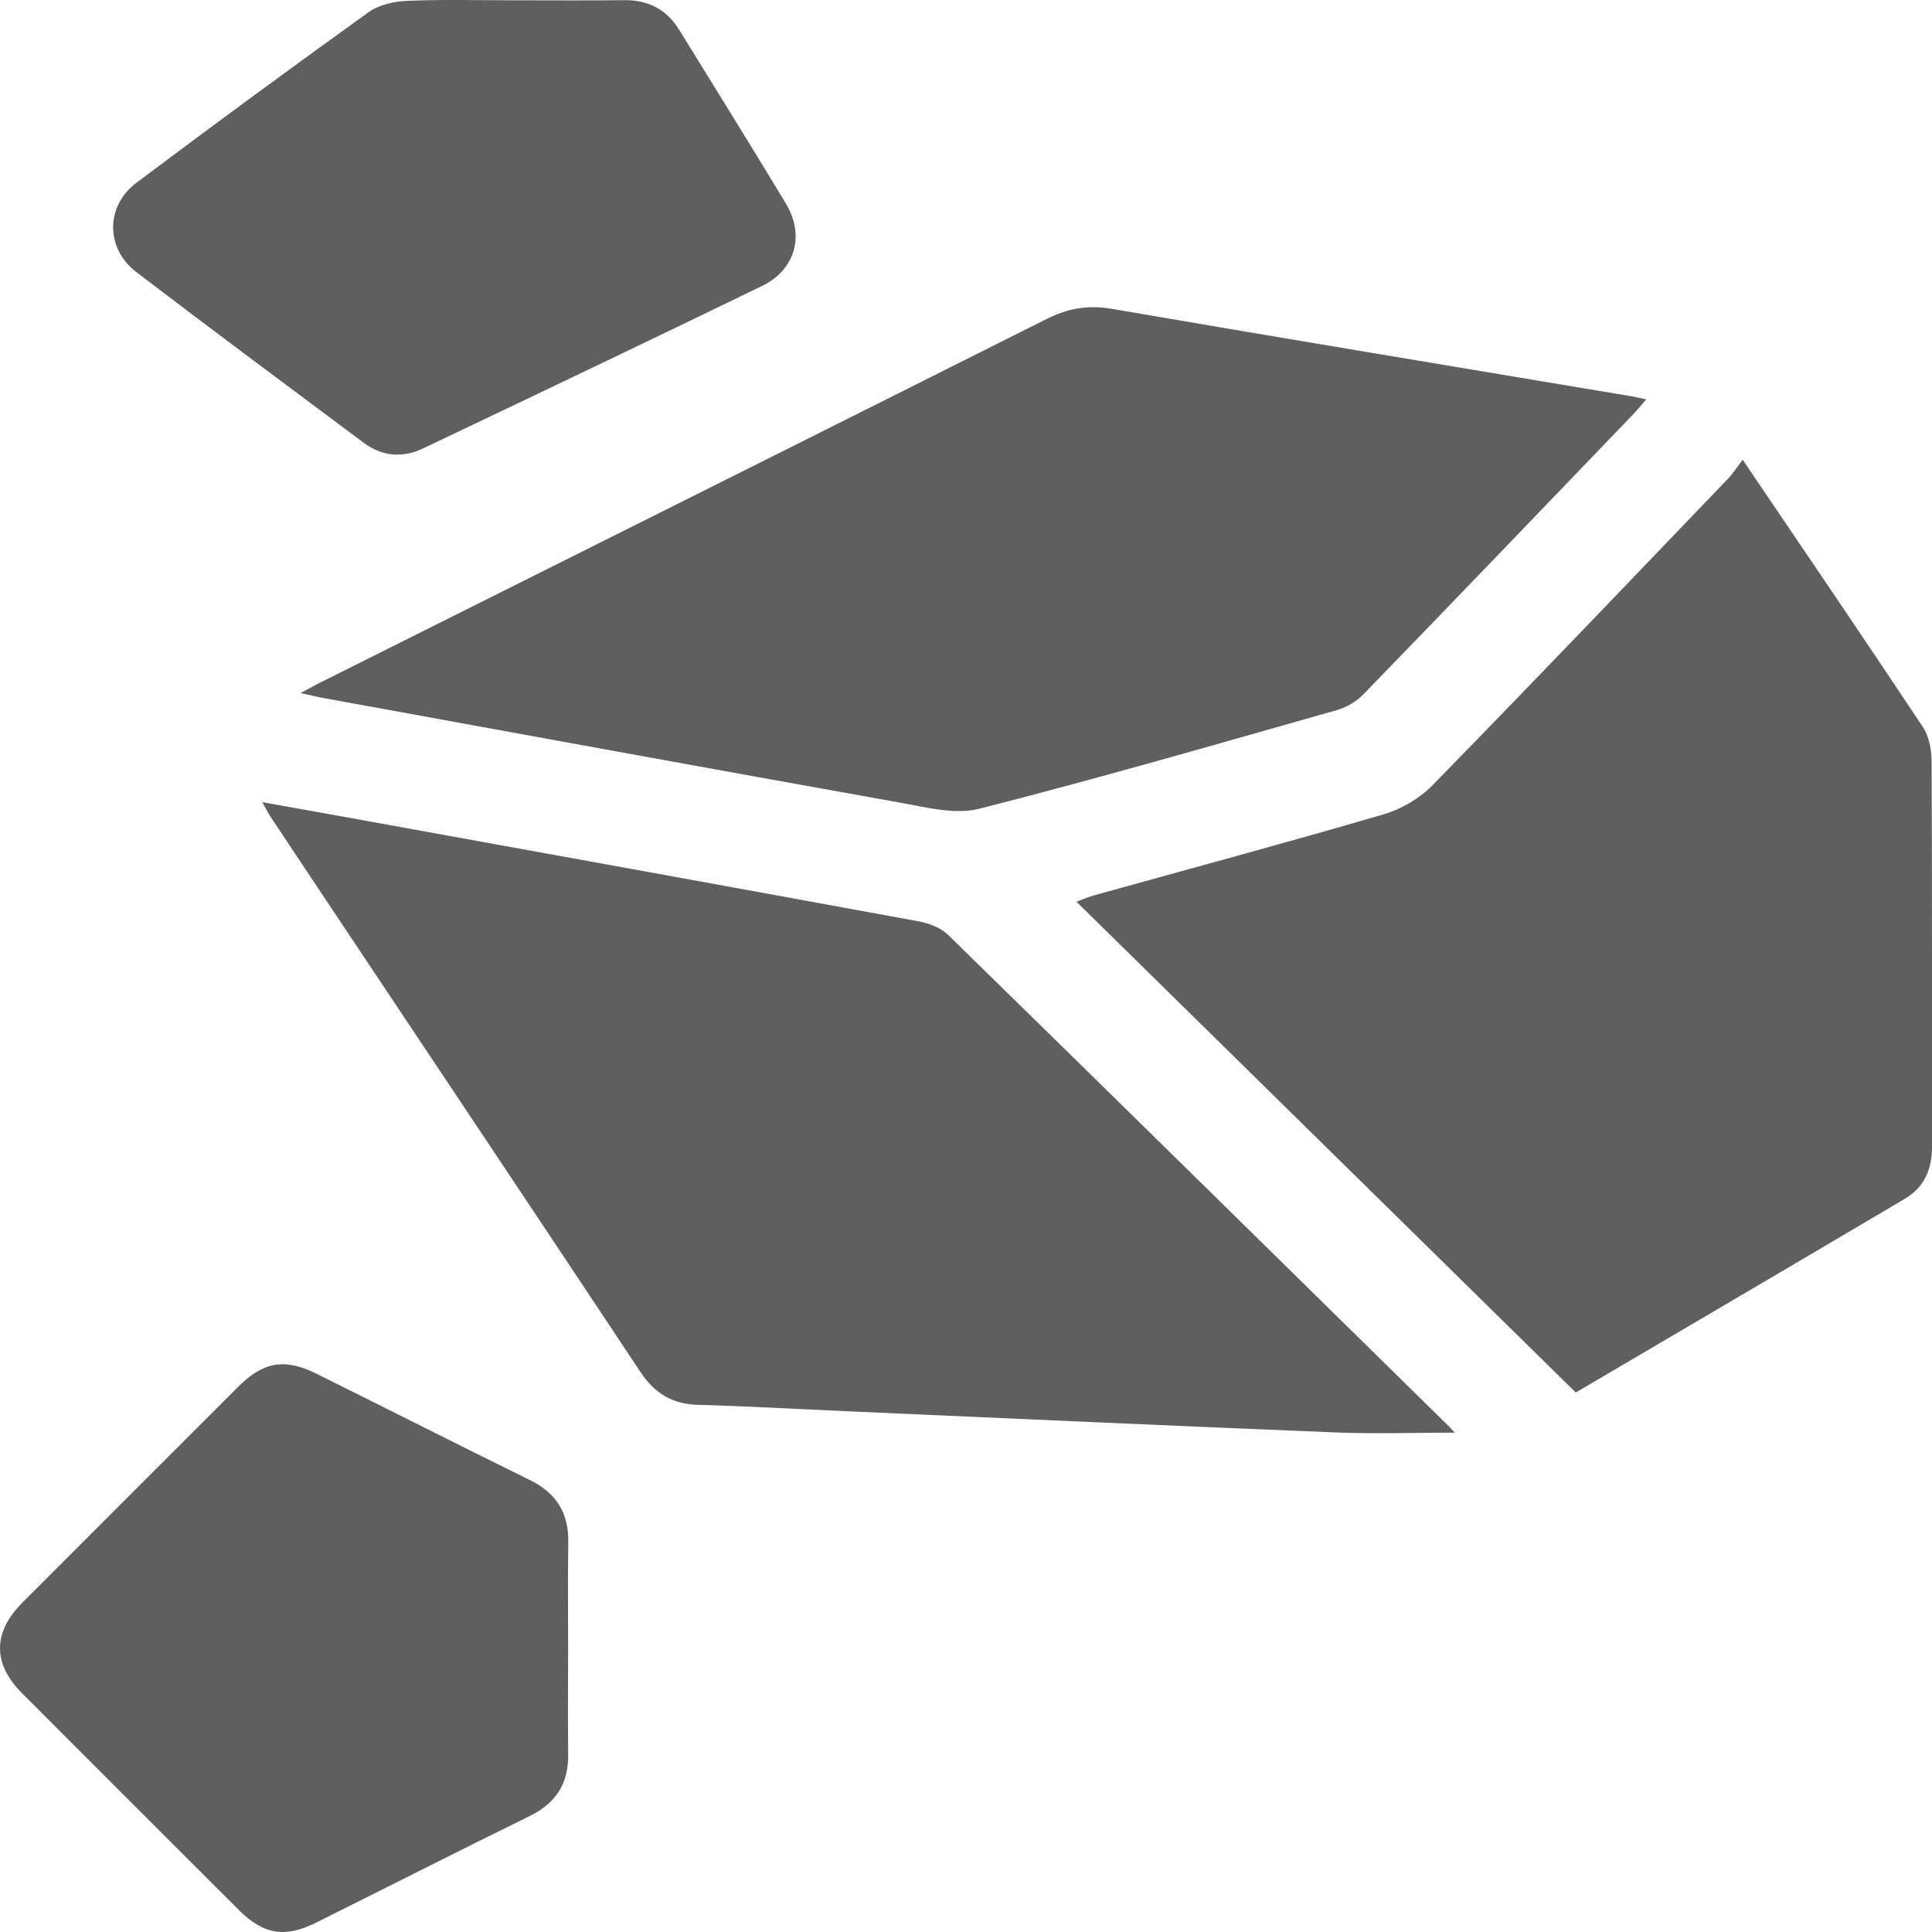
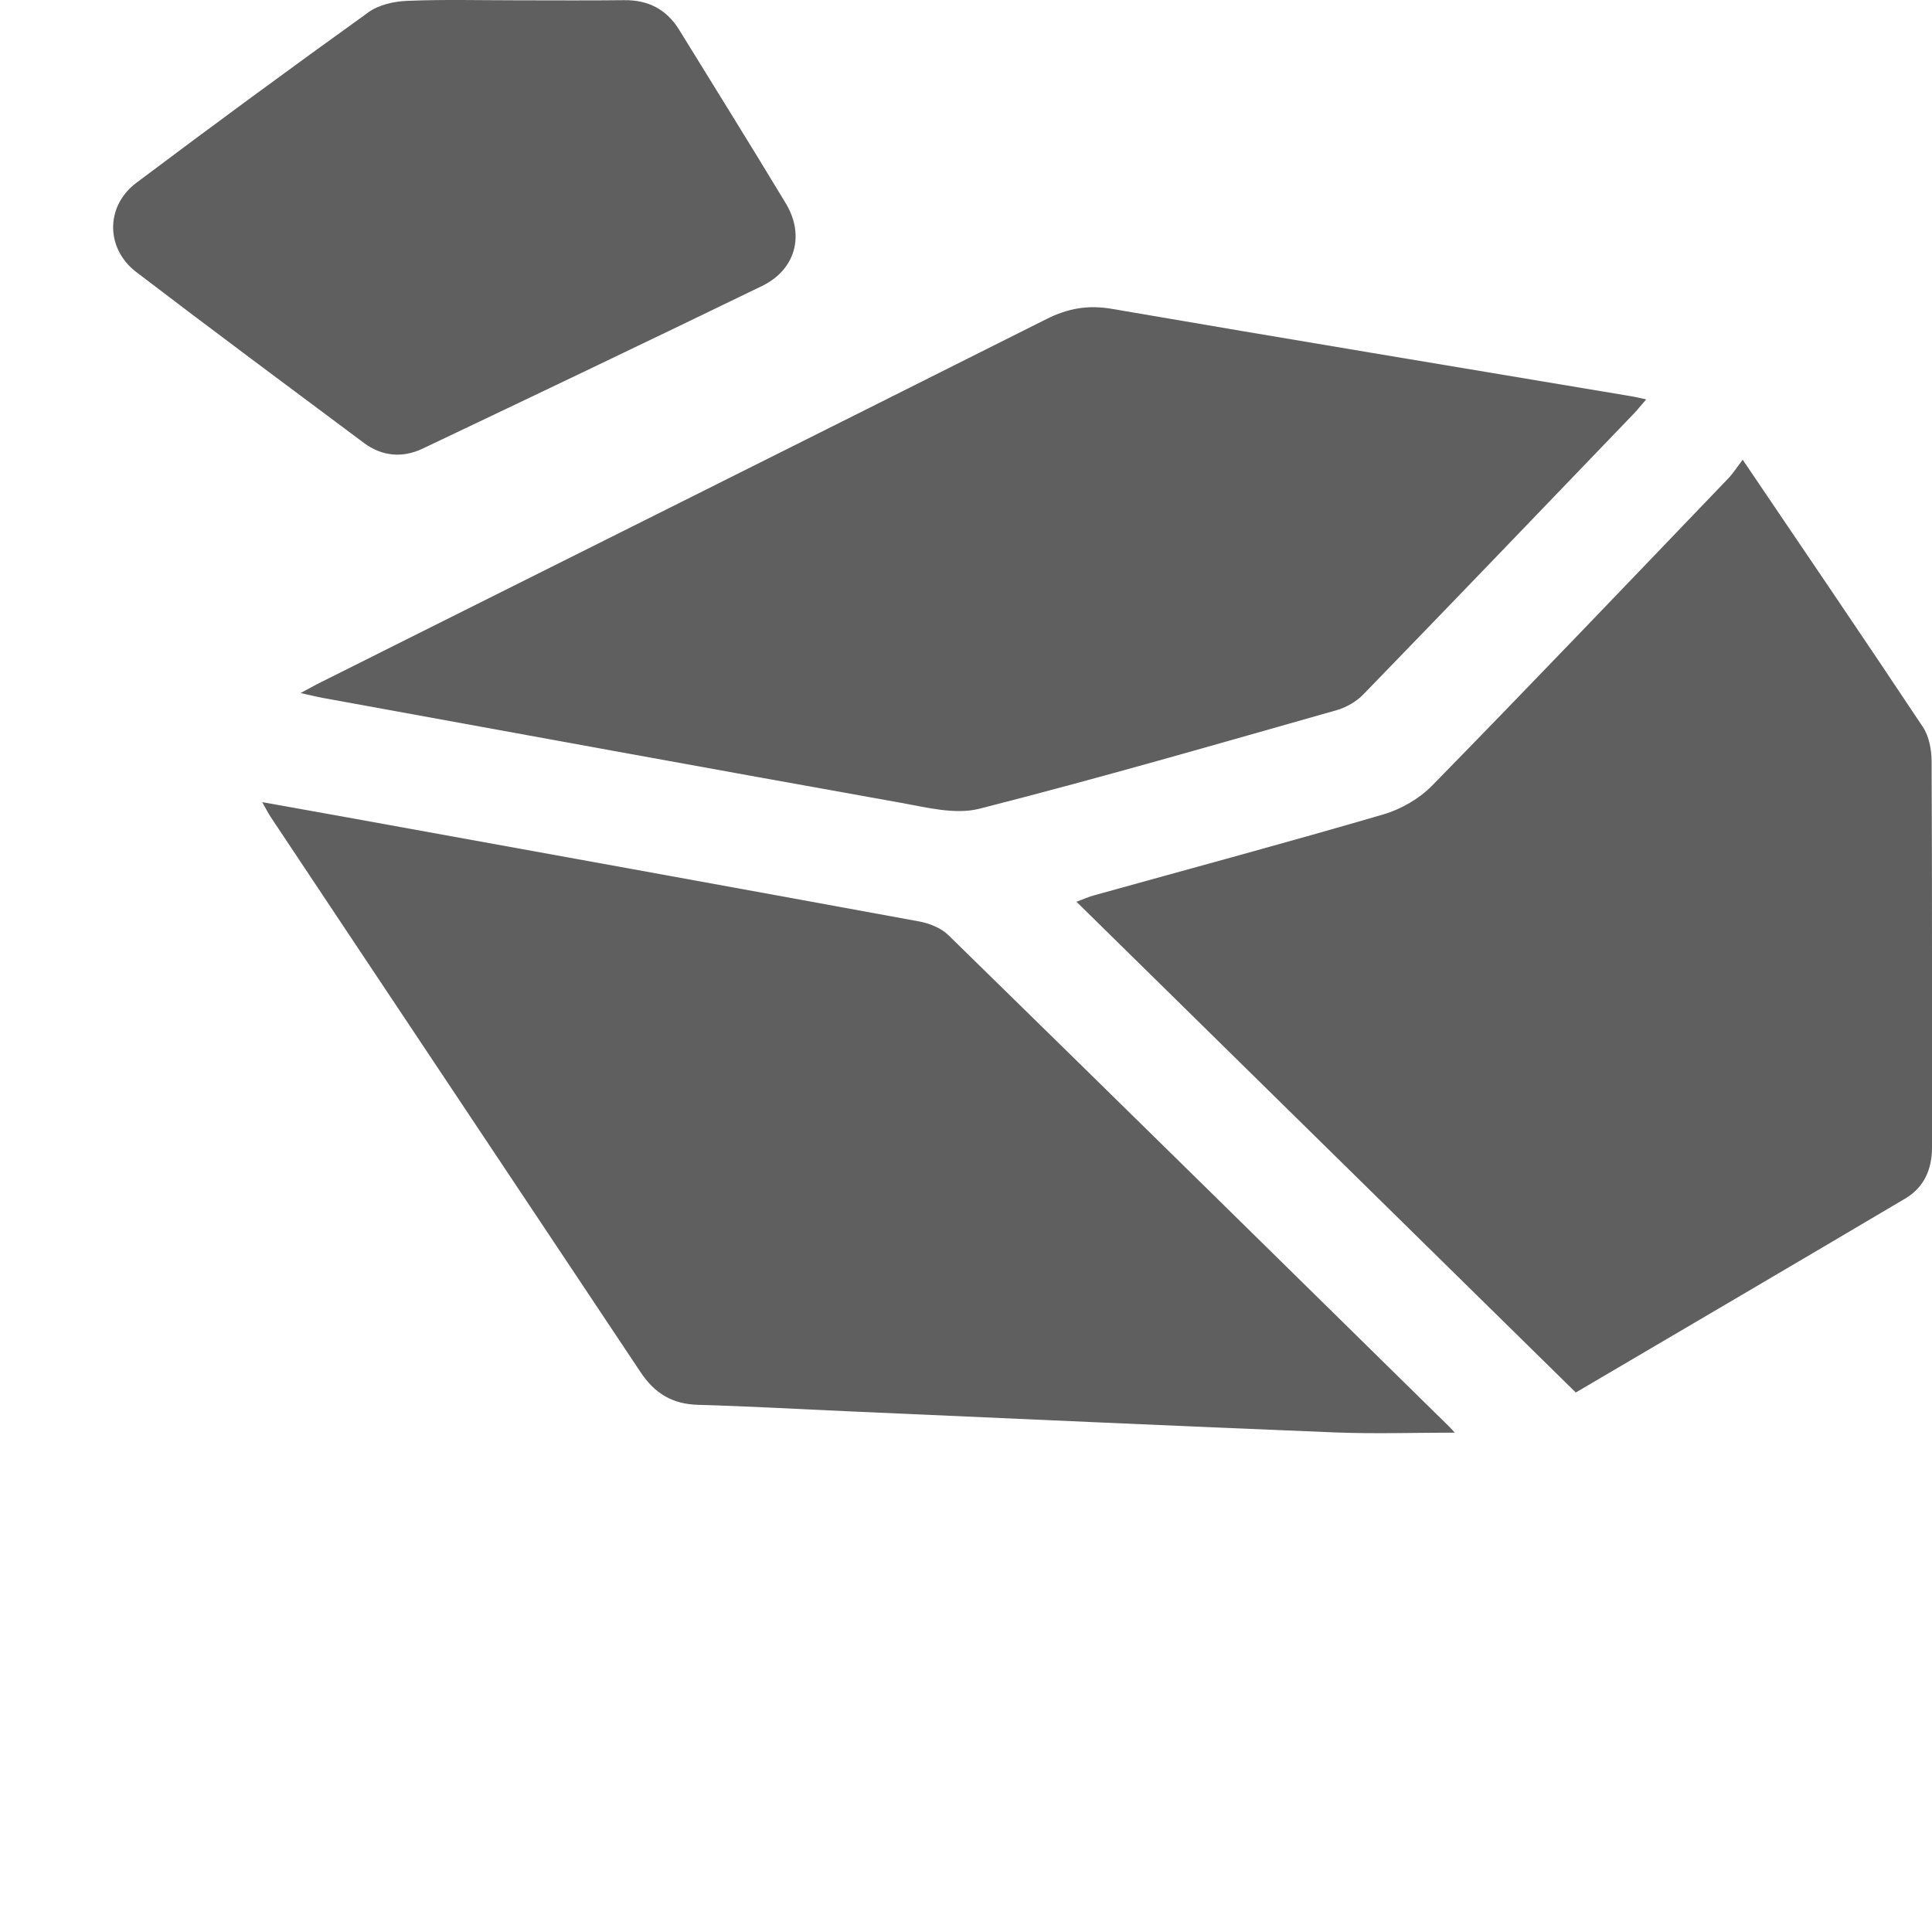
<svg xmlns="http://www.w3.org/2000/svg" width="58" height="58" viewBox="0 0 58 58" fill="none">
  <path d="M52.318 13.803C54.19 16.571 55.974 19.188 57.727 21.826C57.911 22.103 57.986 22.503 57.988 22.845C58.007 26.715 57.997 30.582 58 34.452C58 35.106 57.759 35.648 57.197 35.981C53.92 37.921 50.635 39.846 47.306 41.804C42.324 36.907 37.348 32.018 32.316 27.071C32.529 26.992 32.672 26.928 32.822 26.885C35.726 26.077 38.637 25.295 41.53 24.449C42.063 24.292 42.612 23.975 42.998 23.58C45.981 20.531 48.926 17.446 51.878 14.368C52.021 14.221 52.132 14.044 52.316 13.803H52.318Z" fill="#5F5F5F" />
-   <path d="M7.871 24.081C8.801 24.249 9.627 24.395 10.453 24.544C16.166 25.579 21.877 26.613 27.587 27.661C27.9 27.718 28.252 27.858 28.472 28.074C33.493 32.983 38.496 37.905 43.504 42.827C43.581 42.905 43.653 42.986 43.672 43.009C42.494 43.009 41.28 43.05 40.071 43.002C35.206 42.807 30.342 42.582 25.48 42.369C23.971 42.303 22.464 42.215 20.955 42.174C20.182 42.154 19.651 41.827 19.229 41.192C16.225 36.666 13.207 32.15 10.194 27.632C9.504 26.595 8.812 25.561 8.125 24.524C8.054 24.417 7.998 24.304 7.873 24.084L7.871 24.081Z" fill="#5F5F5F" />
+   <path d="M7.871 24.081C8.801 24.249 9.627 24.395 10.453 24.544C16.166 25.579 21.877 26.613 27.587 27.661C27.9 27.718 28.252 27.858 28.472 28.074C33.493 32.983 38.496 37.905 43.504 42.827C43.581 42.905 43.653 42.986 43.672 43.009C42.494 43.009 41.28 43.05 40.071 43.002C35.206 42.807 30.342 42.582 25.48 42.369C23.971 42.303 22.464 42.215 20.955 42.174C20.182 42.154 19.651 41.827 19.229 41.192C9.504 26.595 8.812 25.561 8.125 24.524C8.054 24.417 7.998 24.304 7.873 24.084L7.871 24.081Z" fill="#5F5F5F" />
  <path d="M49.421 11.989C49.269 12.163 49.169 12.29 49.058 12.408C46.351 15.226 43.649 18.043 40.928 20.847C40.72 21.062 40.418 21.237 40.13 21.319C36.561 22.33 32.994 23.365 29.4 24.279C28.67 24.465 27.807 24.236 27.025 24.097C21.255 23.065 15.489 22.008 9.724 20.958C9.525 20.922 9.325 20.872 9.023 20.806C9.28 20.67 9.452 20.57 9.631 20.482C16.894 16.848 24.161 13.22 31.419 9.577C32.055 9.258 32.658 9.149 33.373 9.271C38.573 10.165 43.78 11.025 48.985 11.898C49.11 11.918 49.23 11.95 49.425 11.991L49.421 11.989Z" fill="#5F5F5F" />
-   <path d="M17.055 49.455C17.055 50.531 17.046 51.606 17.057 52.681C17.066 53.547 16.688 54.133 15.905 54.518C13.758 55.571 11.626 56.655 9.484 57.721C8.556 58.182 7.914 58.08 7.183 57.352C5.007 55.181 2.831 53.005 0.66 50.83C-0.225 49.943 -0.218 49.004 0.669 48.115C2.829 45.953 4.989 43.791 7.151 41.632C7.907 40.876 8.549 40.767 9.5 41.239C11.641 42.303 13.777 43.383 15.923 44.44C16.703 44.826 17.073 45.422 17.06 46.289C17.044 47.346 17.055 48.401 17.055 49.458V49.455Z" fill="#5F5F5F" />
  <path d="M15.51 0.009C16.585 0.009 17.661 0.018 18.736 0.005C19.462 -0.004 20.012 0.282 20.39 0.896C21.459 2.629 22.535 4.356 23.587 6.1C24.168 7.06 23.882 8.096 22.879 8.584C19.49 10.229 16.091 11.85 12.688 13.468C12.082 13.756 11.467 13.701 10.922 13.295C8.64 11.592 6.353 9.895 4.091 8.167C3.165 7.459 3.165 6.186 4.091 5.49C6.398 3.757 8.721 2.049 11.065 0.366C11.376 0.141 11.832 0.041 12.227 0.025C13.318 -0.02 14.414 0.009 15.51 0.009Z" fill="#5F5F5F" />
</svg>